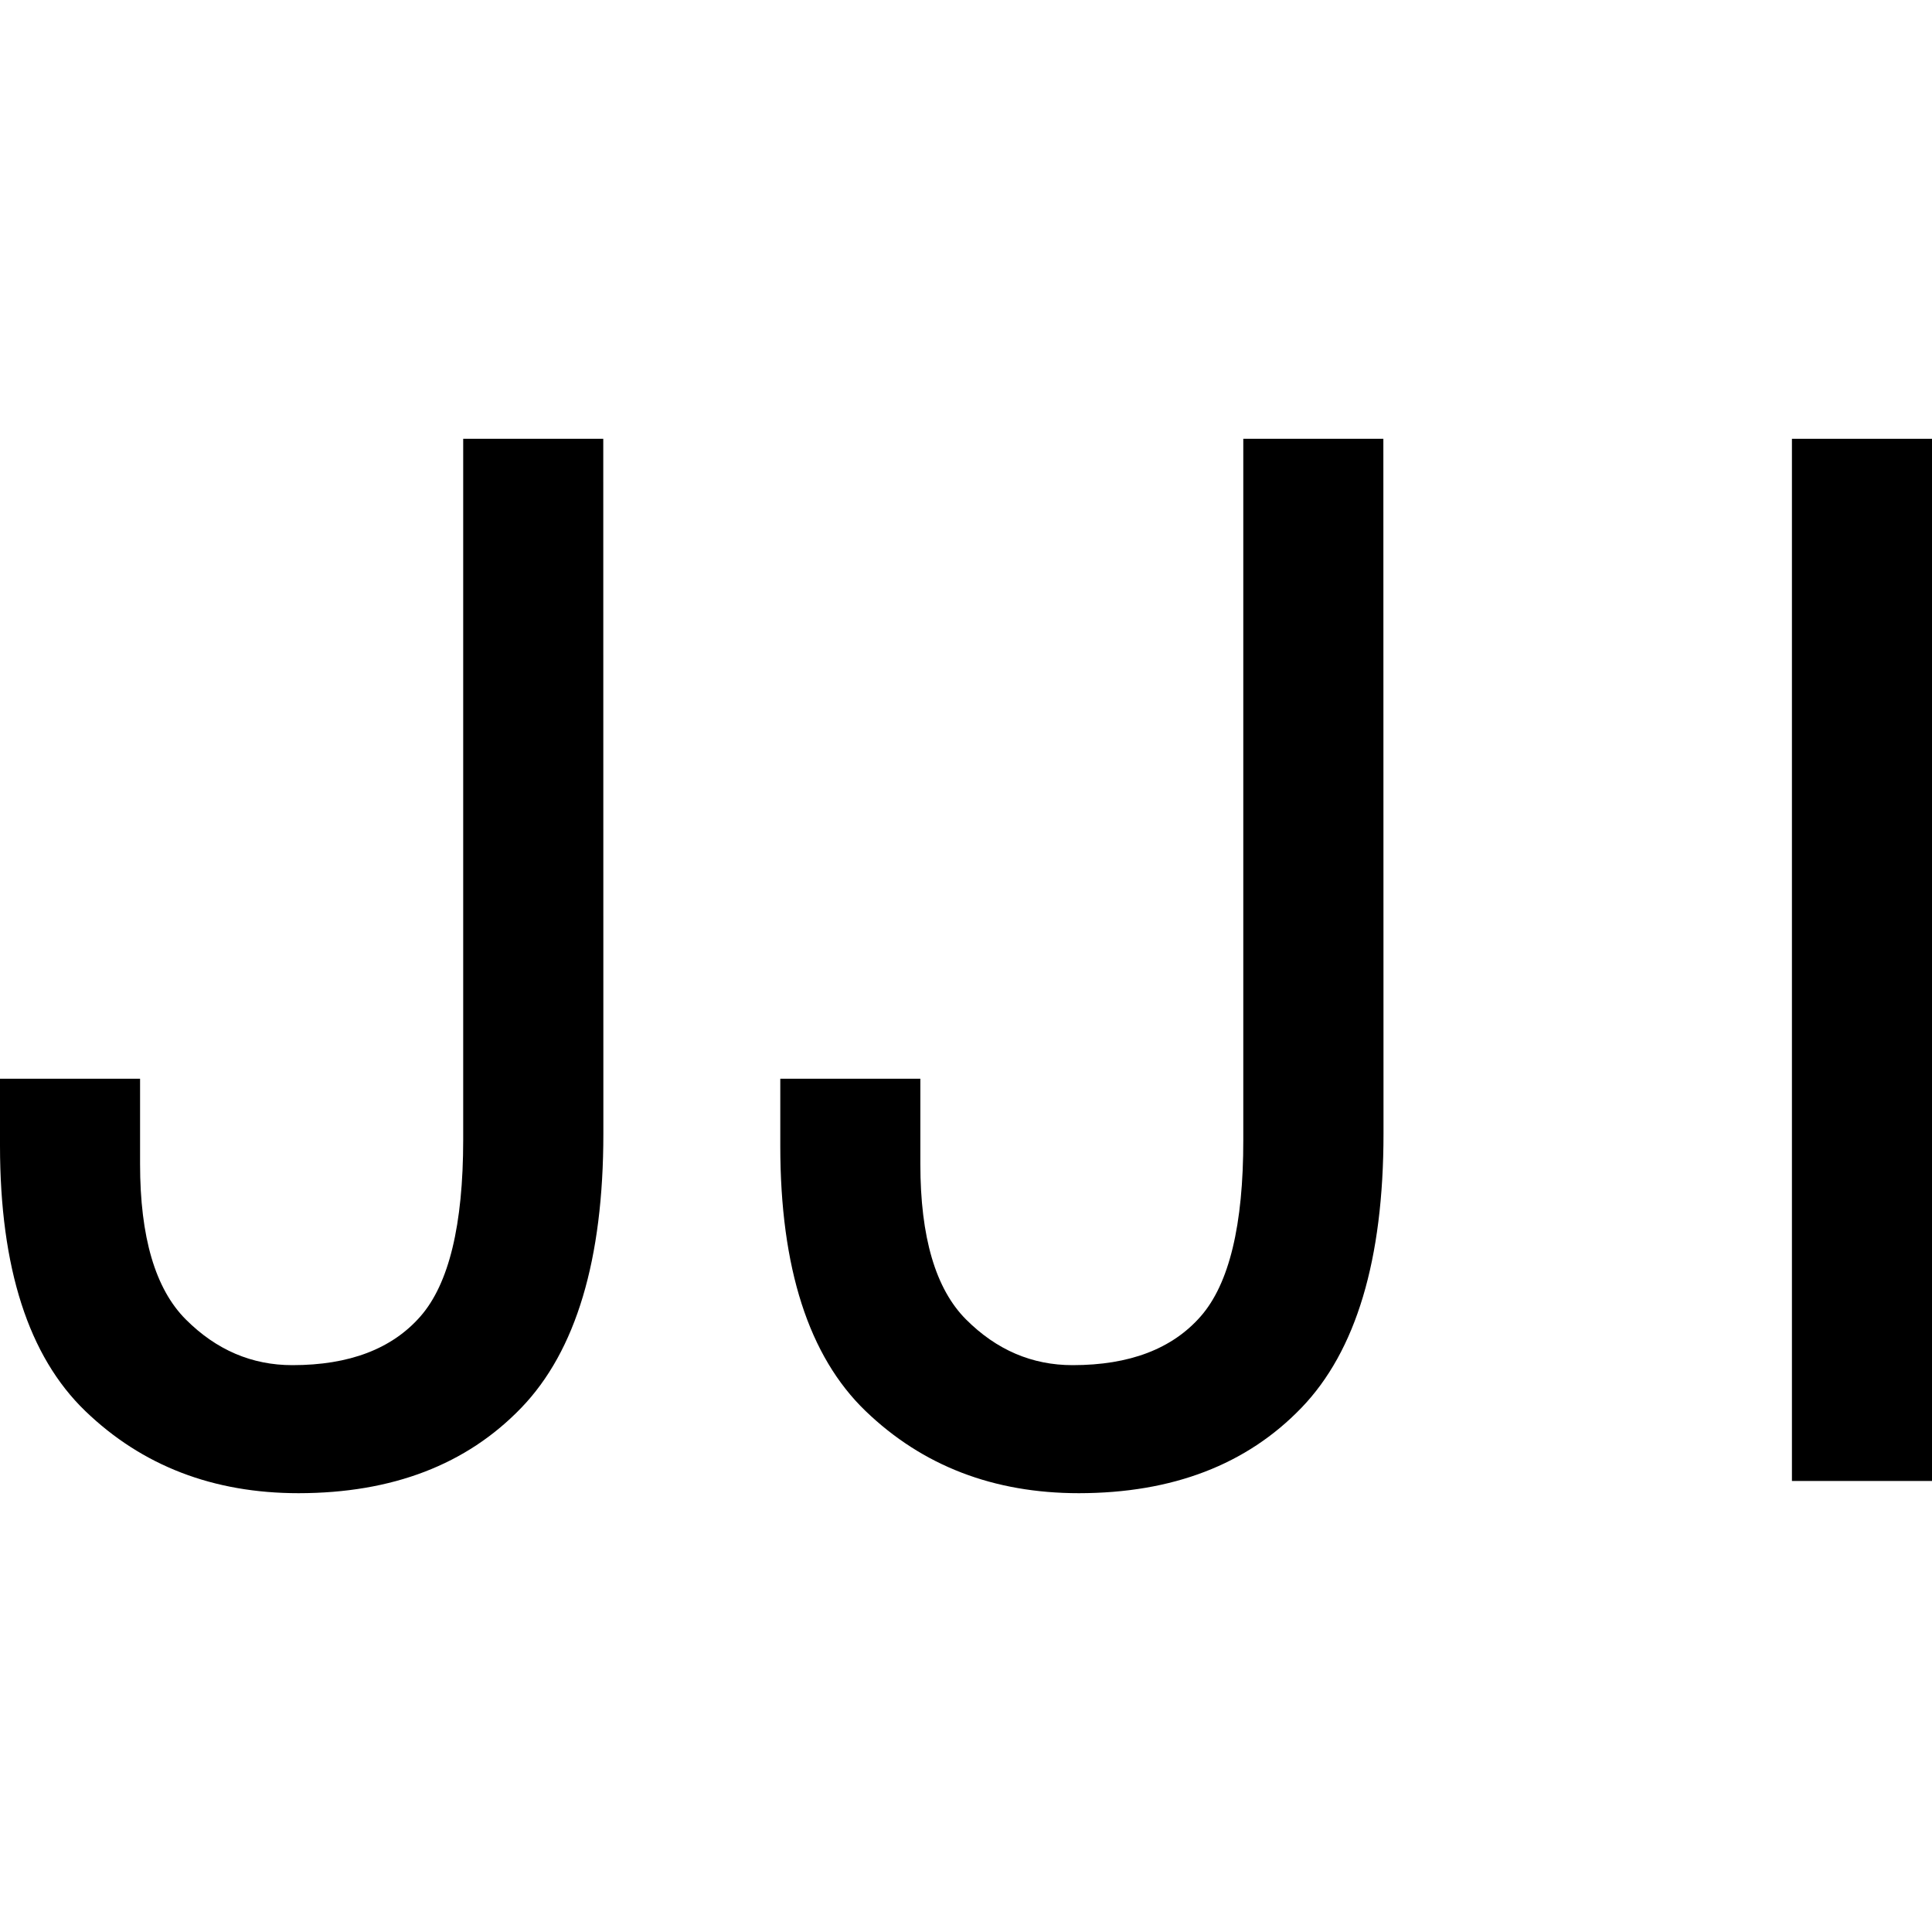
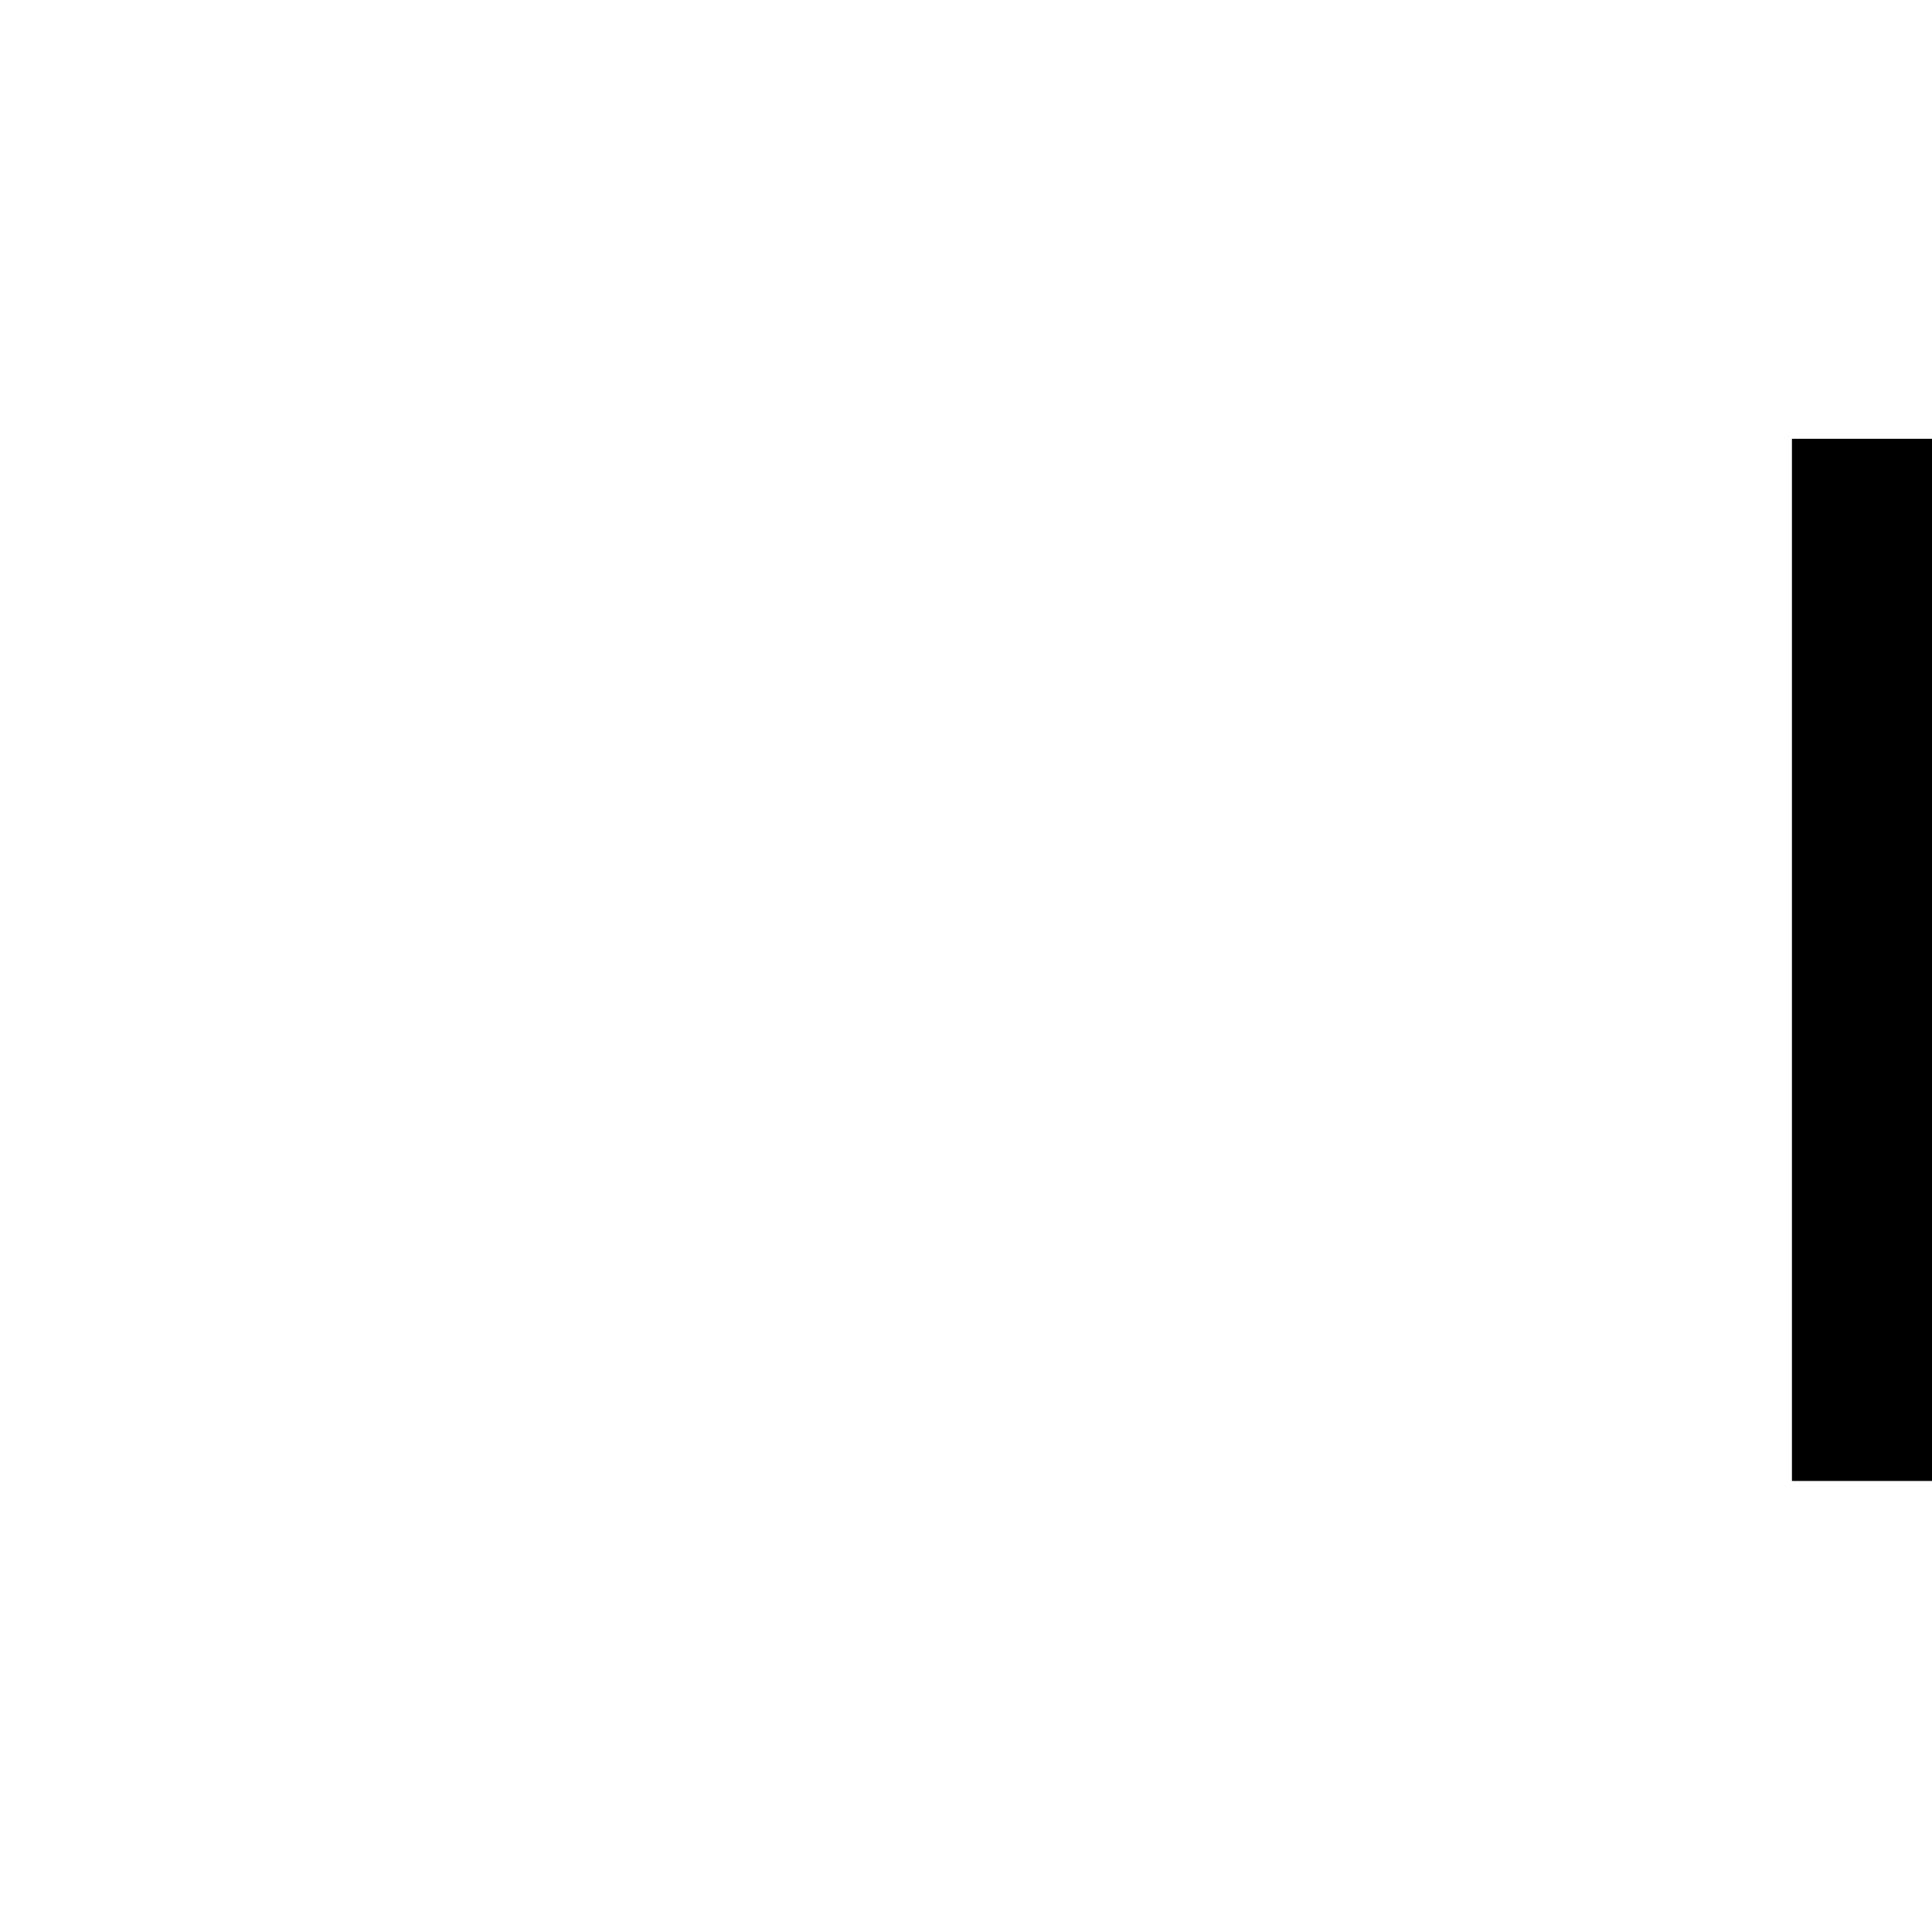
<svg xmlns="http://www.w3.org/2000/svg" id="图层_1" data-name="图层 1" viewBox="0 0 400 400">
-   <path d="M124.92,234.7q0,39.14-17,56.78T61.83,309.15q-26.51,0-44.16-17T0,237.22V223.34H29V241q0,22.71,9.47,32.18t22.08,9.46q17.66,0,26.5-10.1T95.9,236V90.85h29Z" />
-   <path d="M286.44,234.7q0,39.14-17,56.78t-46.06,17.67q-26.49,0-44.16-17t-17.67-54.89V223.34h29V241q0,22.71,9.46,32.18t22.08,9.46q17.65,0,26.5-10.1T257.41,236V90.85h29Z" />
  <path d="M400,306.62H371V90.85h29Z" />
</svg>